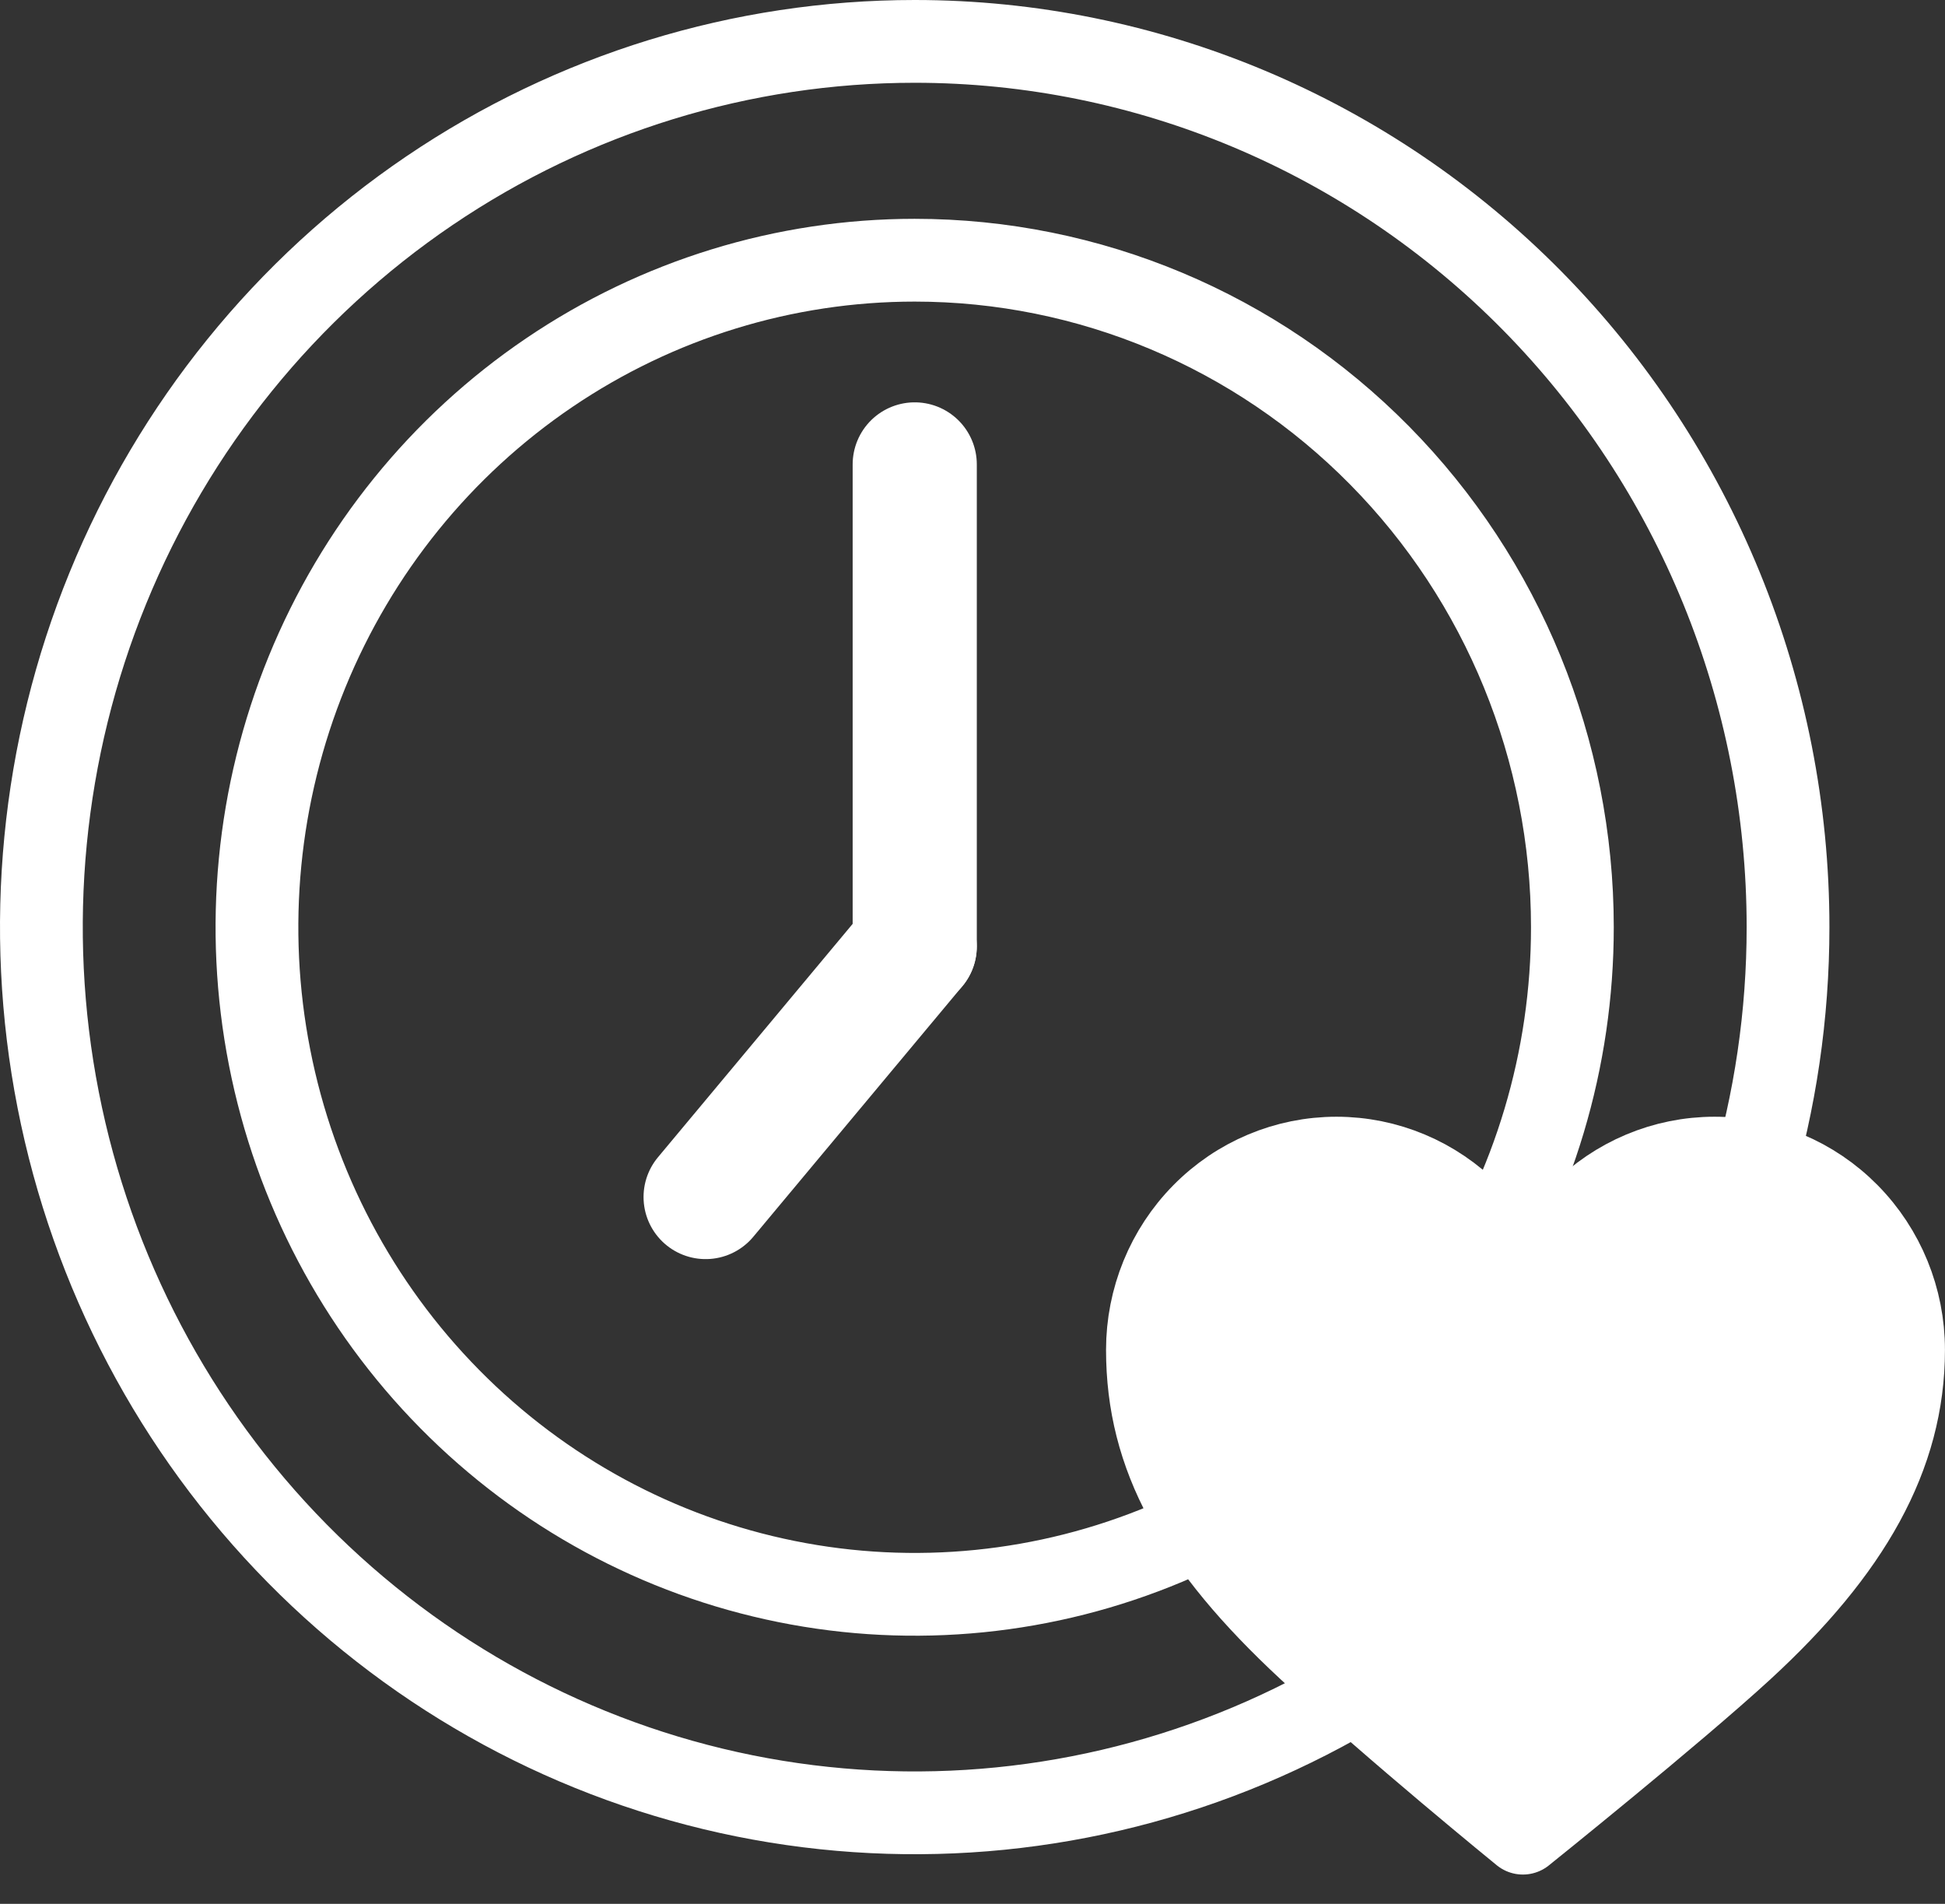
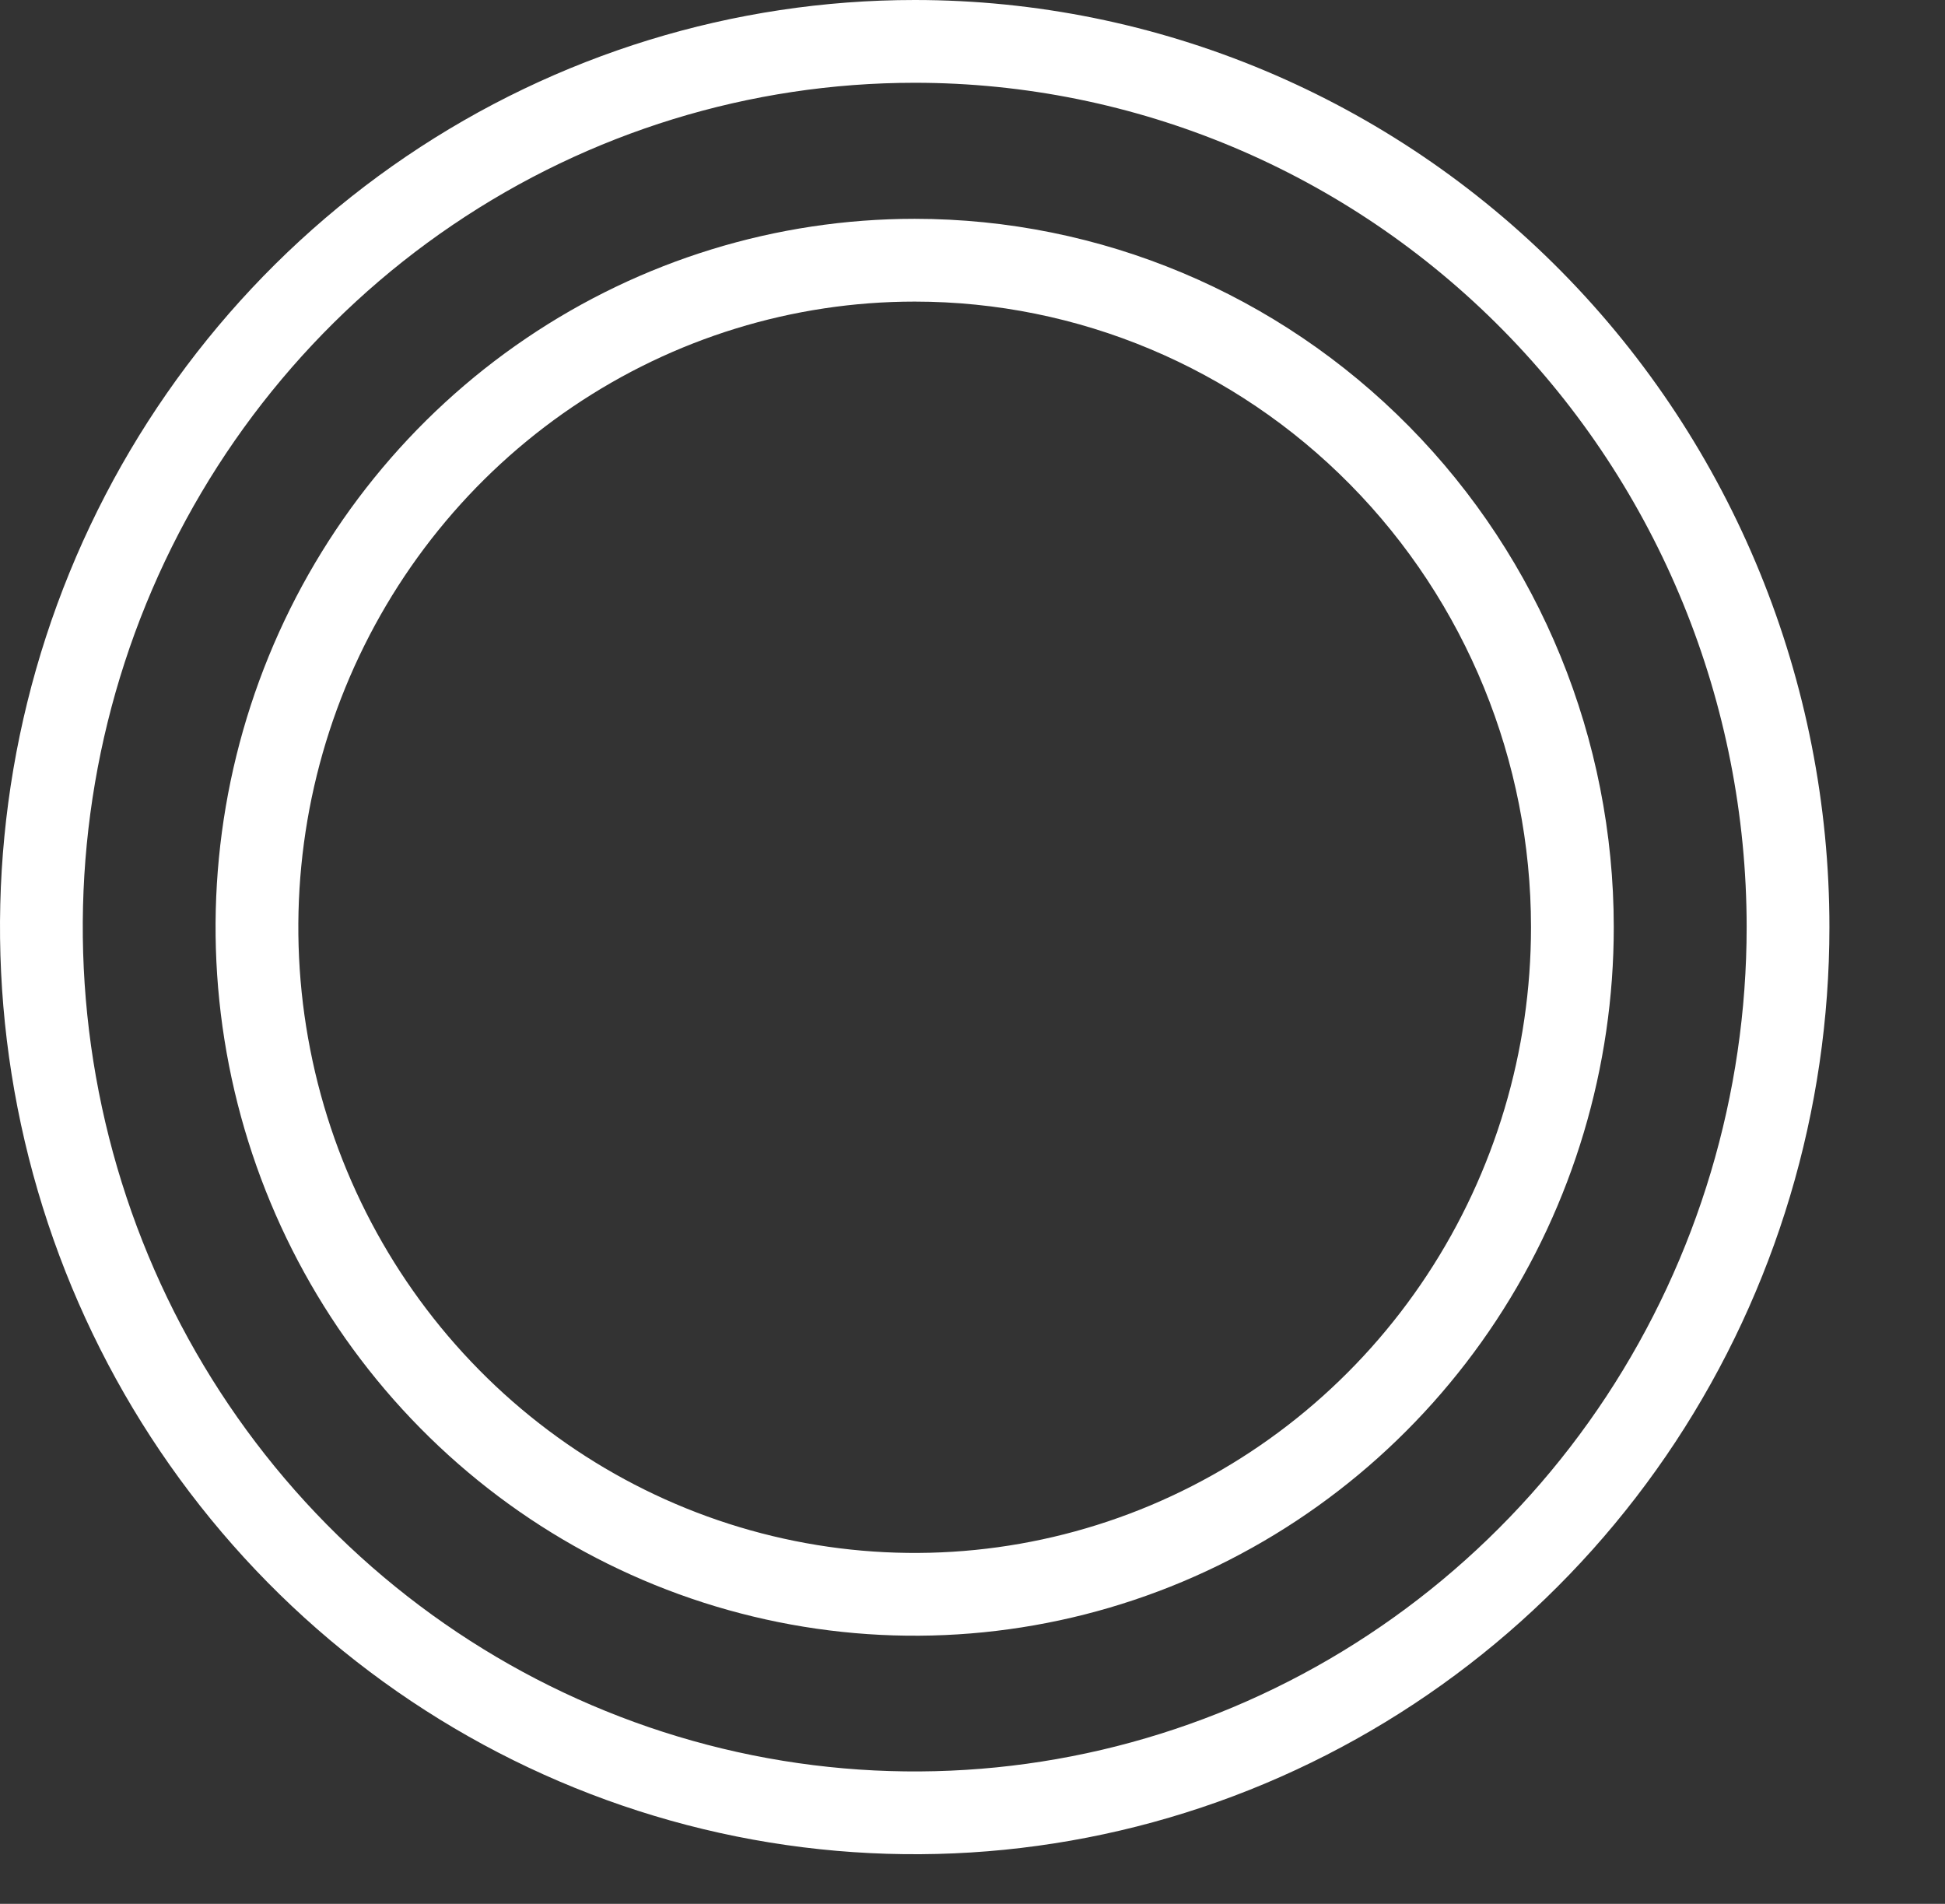
<svg xmlns="http://www.w3.org/2000/svg" width="47" height="46" viewBox="0 0 47 46" fill="none">
  <rect x="0" y="0" width="47" height="46" fill="#333333" stroke="none" />
  <path d="M43.207 22.401C43.207 26.633 41.969 30.77 39.651 34.29C37.332 37.809 34.036 40.552 30.18 42.172C26.324 43.792 22.081 44.215 17.987 43.39C13.893 42.564 10.133 40.526 7.181 37.533C4.23 34.54 2.22 30.727 1.406 26.576C0.591 22.425 1.009 18.122 2.606 14.211C4.203 10.301 6.908 6.959 10.378 4.607C13.849 2.255 17.929 1 22.103 1C27.7 1 33.068 3.255 37.026 7.268C40.983 11.281 43.207 16.725 43.207 22.401Z" stroke="white" stroke-width="2" stroke-linecap="round" stroke-linejoin="round" />
  <path d="M37.996 22.401C37.997 25.588 37.066 28.705 35.32 31.356C33.574 34.007 31.092 36.073 28.188 37.294C25.284 38.514 22.088 38.834 19.005 38.212C15.921 37.591 13.089 36.056 10.866 33.802C8.643 31.549 7.128 28.677 6.515 25.55C5.901 22.424 6.216 19.183 7.418 16.238C8.621 13.293 10.658 10.775 13.272 9.004C15.885 7.233 18.958 6.287 22.102 6.287C26.317 6.287 30.359 7.984 33.339 11.006C36.32 14.028 37.995 18.127 37.996 22.401Z" stroke="white" stroke-width="2" stroke-linecap="round" stroke-linejoin="round" />
-   <path d="M22.104 11.221V22.866" stroke="white" stroke-width="3" stroke-linecap="round" stroke-linejoin="round" />
-   <path d="M17.051 28.922L22.103 22.867" stroke="white" stroke-width="3" stroke-linecap="round" stroke-linejoin="round" />
-   <path d="M41.431 27.982C40.219 27.982 39.058 28.47 38.201 29.339C37.345 30.208 36.863 31.386 36.863 32.615C36.863 31.386 36.382 30.208 35.525 29.339C34.669 28.47 33.507 27.982 32.295 27.982C31.083 27.982 29.921 28.47 29.065 29.339C28.208 30.208 27.727 31.386 27.727 32.615C27.727 35.173 28.895 37.306 31.616 39.833C33.698 41.767 36.8 44.292 36.8 44.292C36.8 44.292 40.419 41.388 42.11 39.833C44.699 37.451 45.999 35.173 45.999 32.615C45.999 31.386 45.518 30.208 44.661 29.339C43.804 28.47 42.642 27.982 41.431 27.982Z" fill="white" stroke="white" stroke-width="2" stroke-linecap="round" stroke-linejoin="round" />
</svg>